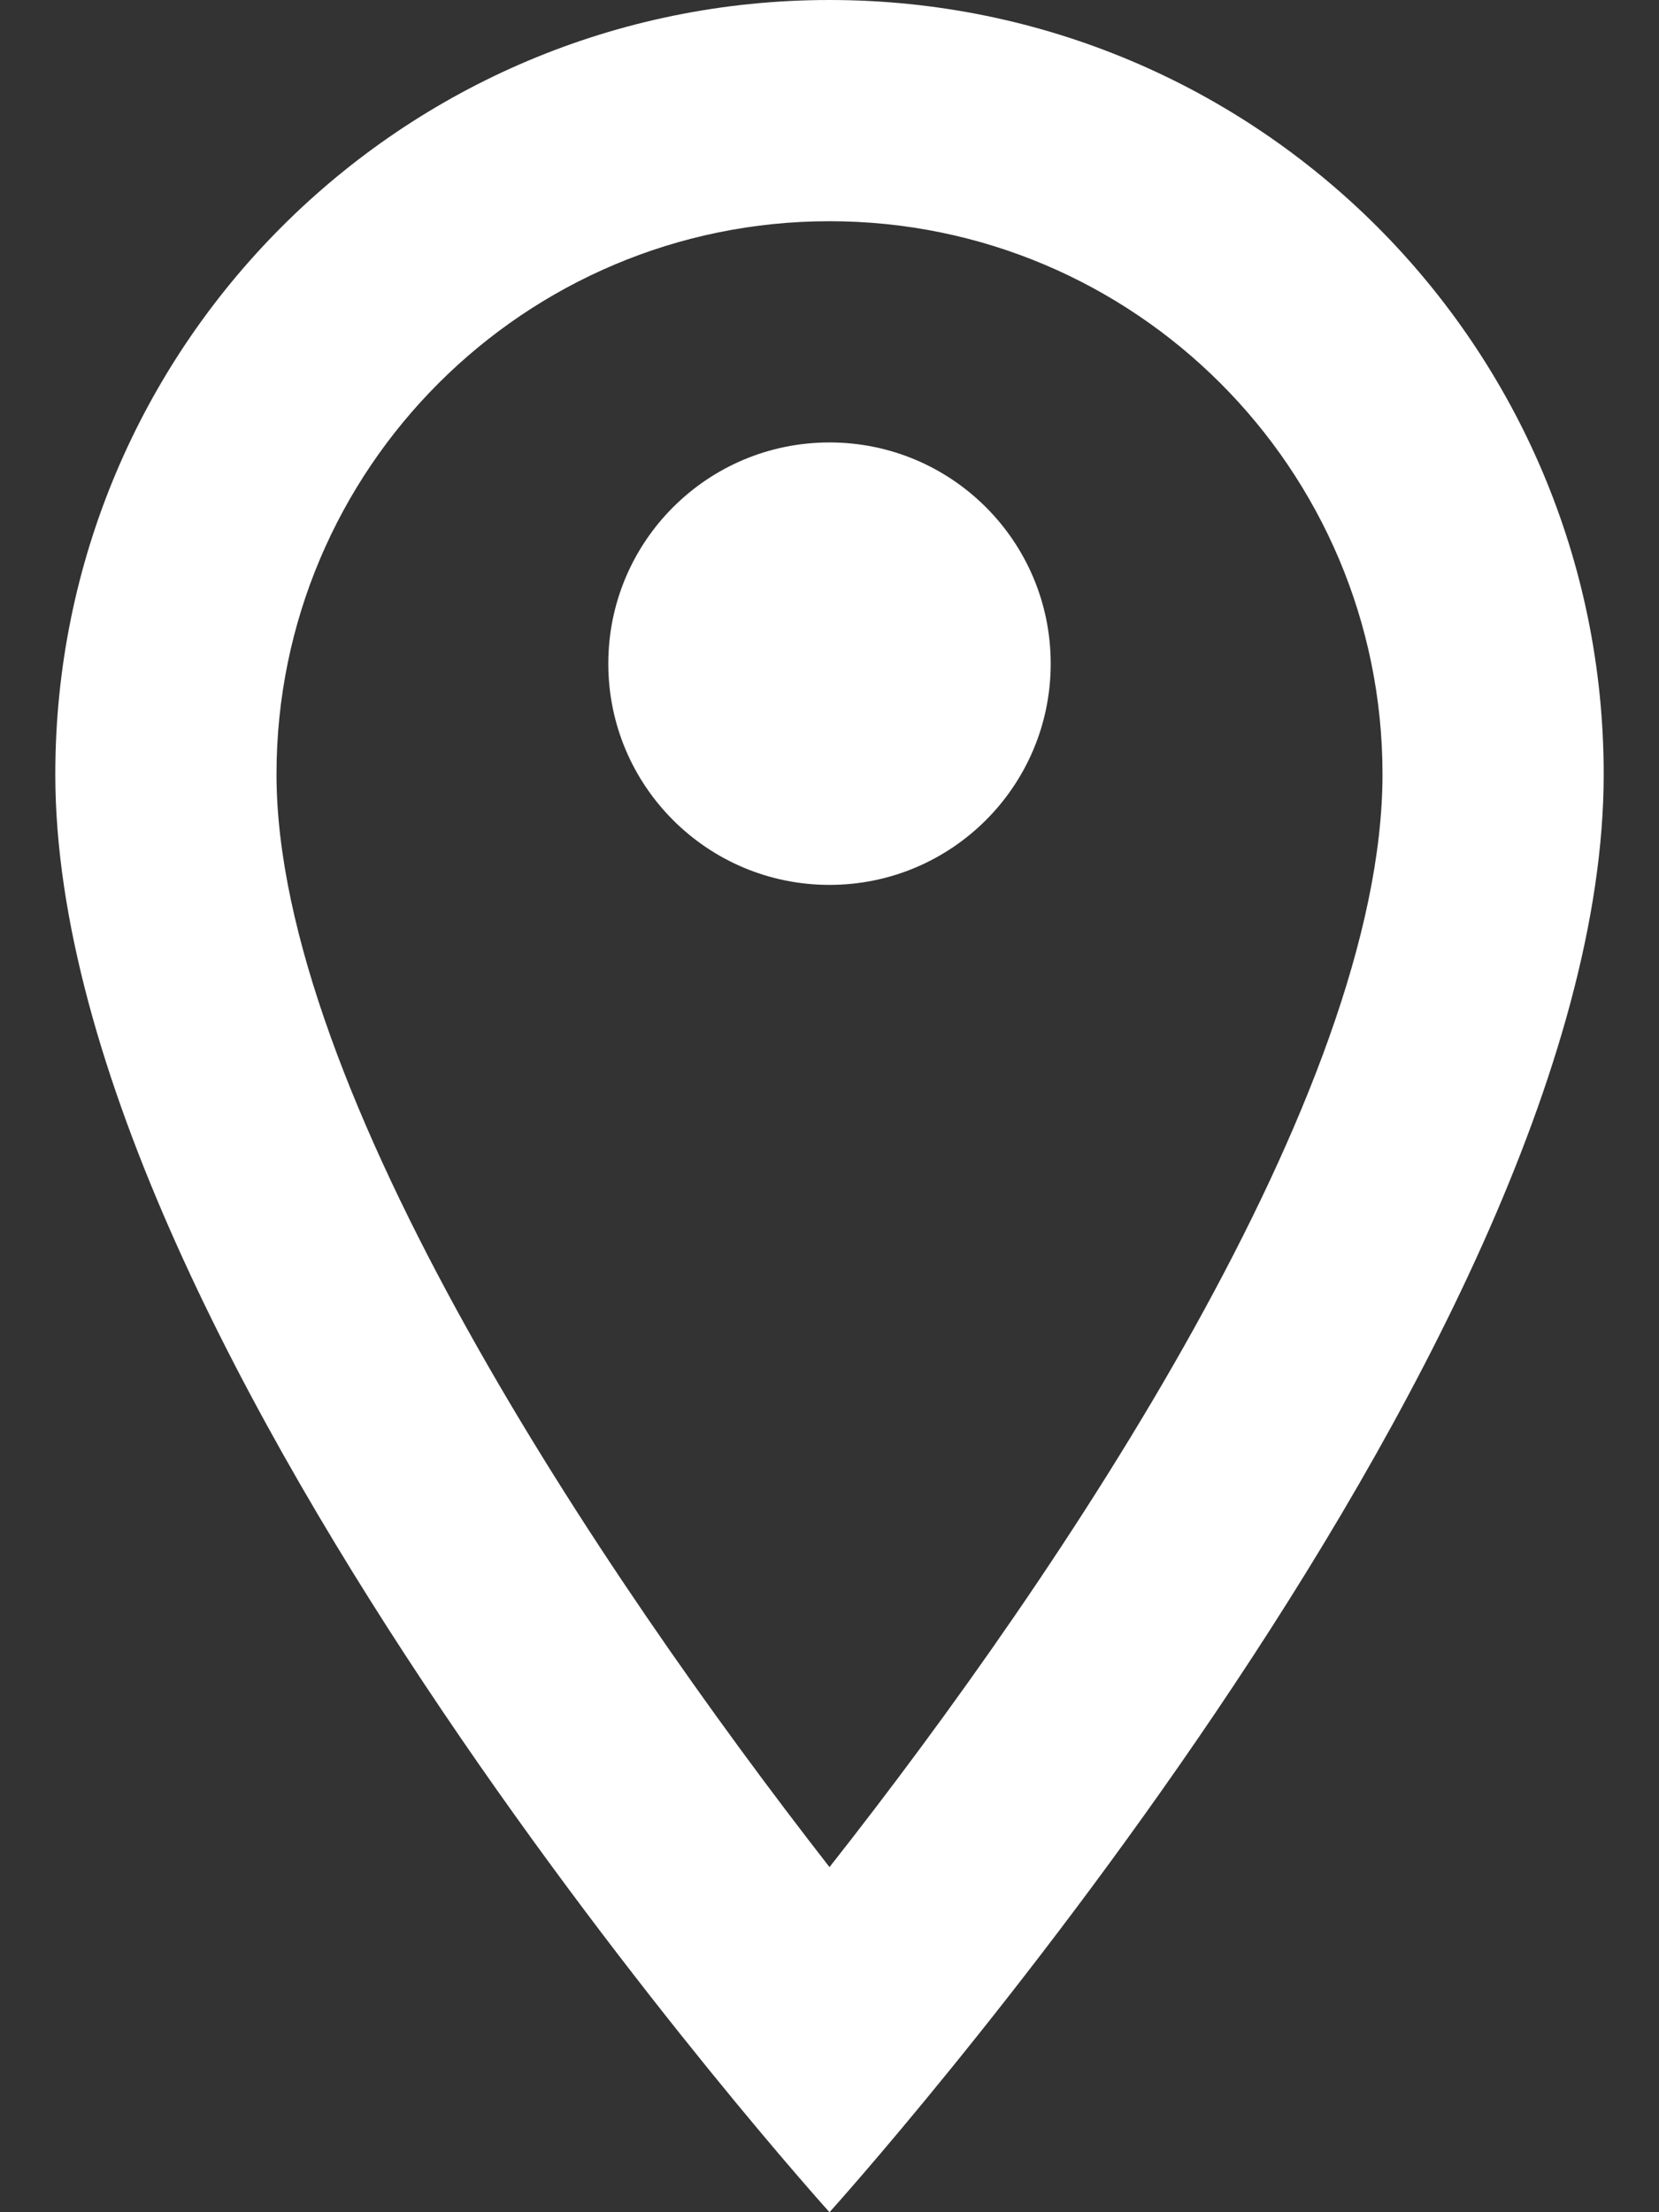
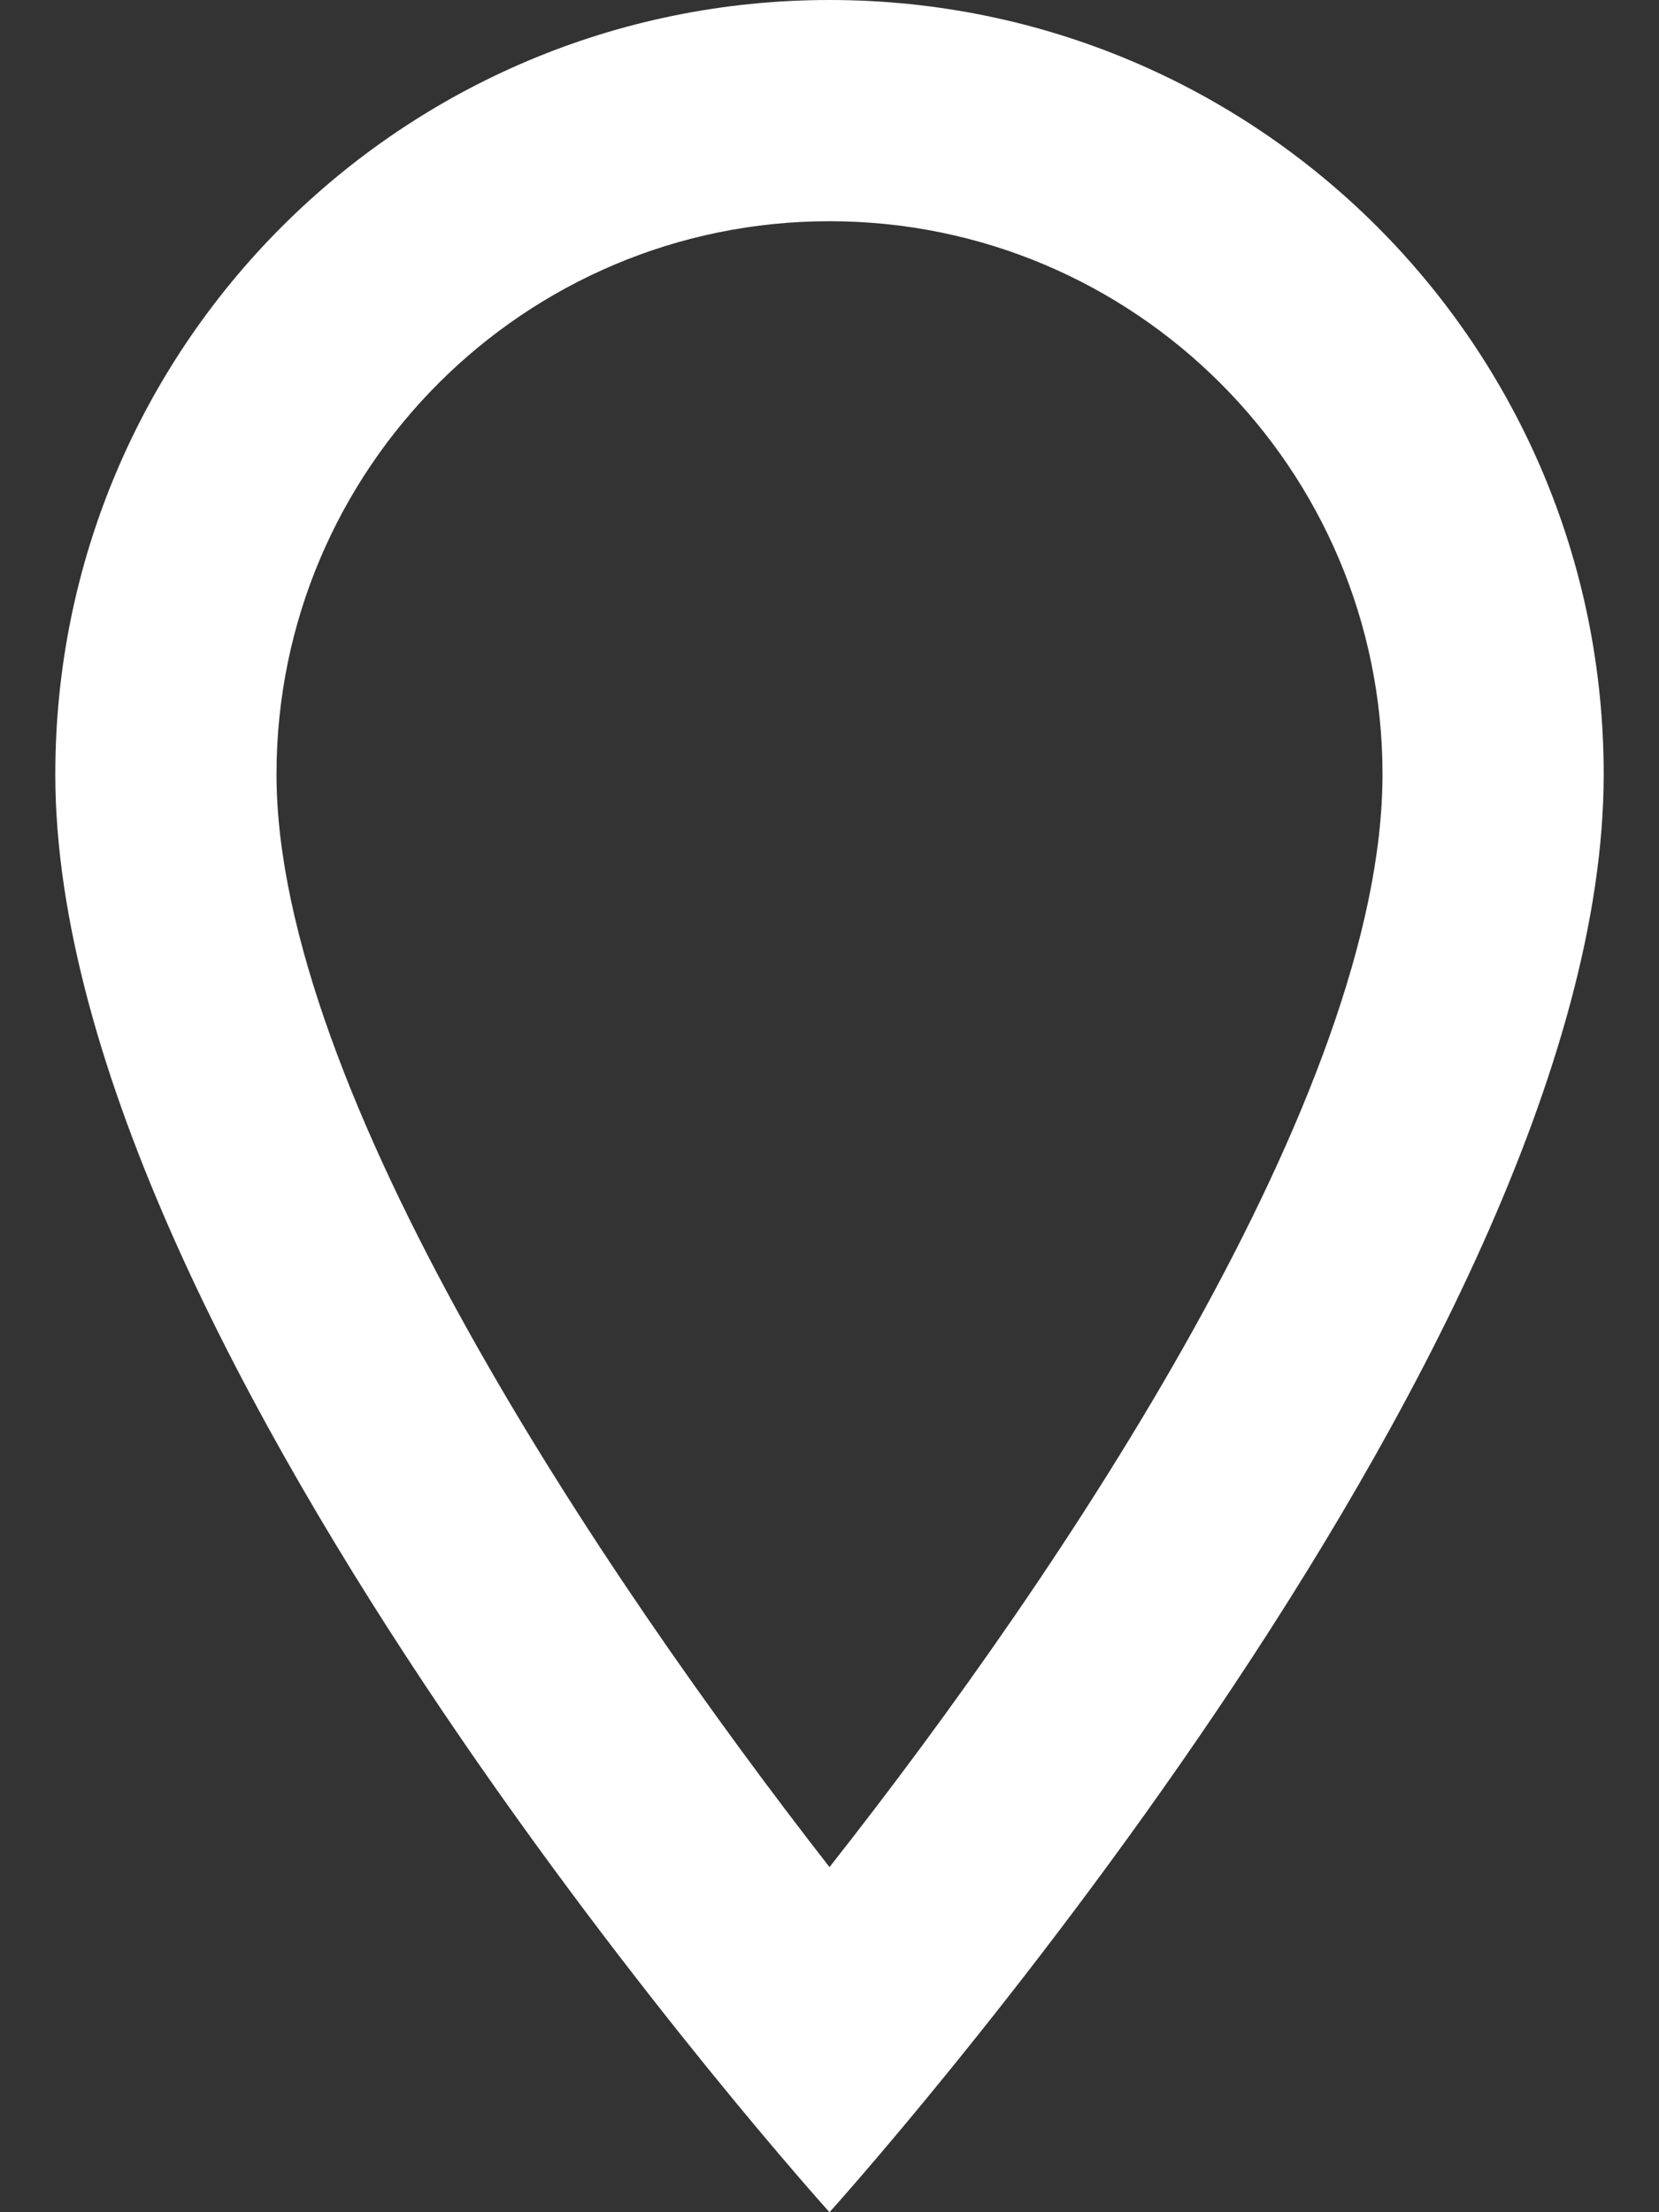
<svg xmlns="http://www.w3.org/2000/svg" width="15" height="20" viewBox="0 0 15 20" fill="none">
  <rect x="0" y="0" width="15" height="20" fill="#333333" stroke="none" />
  <path d="M7.5 0C3.63 0 0.5 3.13 0.5 7C0.5 12.25 7.5 20 7.5 20C7.5 20 14.5 12.25 14.5 7C14.5 3.13 11.37 0 7.5 0ZM2.5 7C2.5 4.24 4.74 2 7.5 2C10.26 2 12.5 4.24 12.5 7C12.5 9.88 9.62 14.19 7.5 16.88C5.42 14.21 2.5 9.85 2.5 7Z" fill="white" />
-   <path d="M7.5 8C8.605 8 9.5 7.105 9.5 6C9.5 4.895 8.605 4 7.5 4C6.395 4 5.5 4.895 5.5 6C5.5 7.105 6.395 8 7.5 8Z" fill="white" />
</svg>